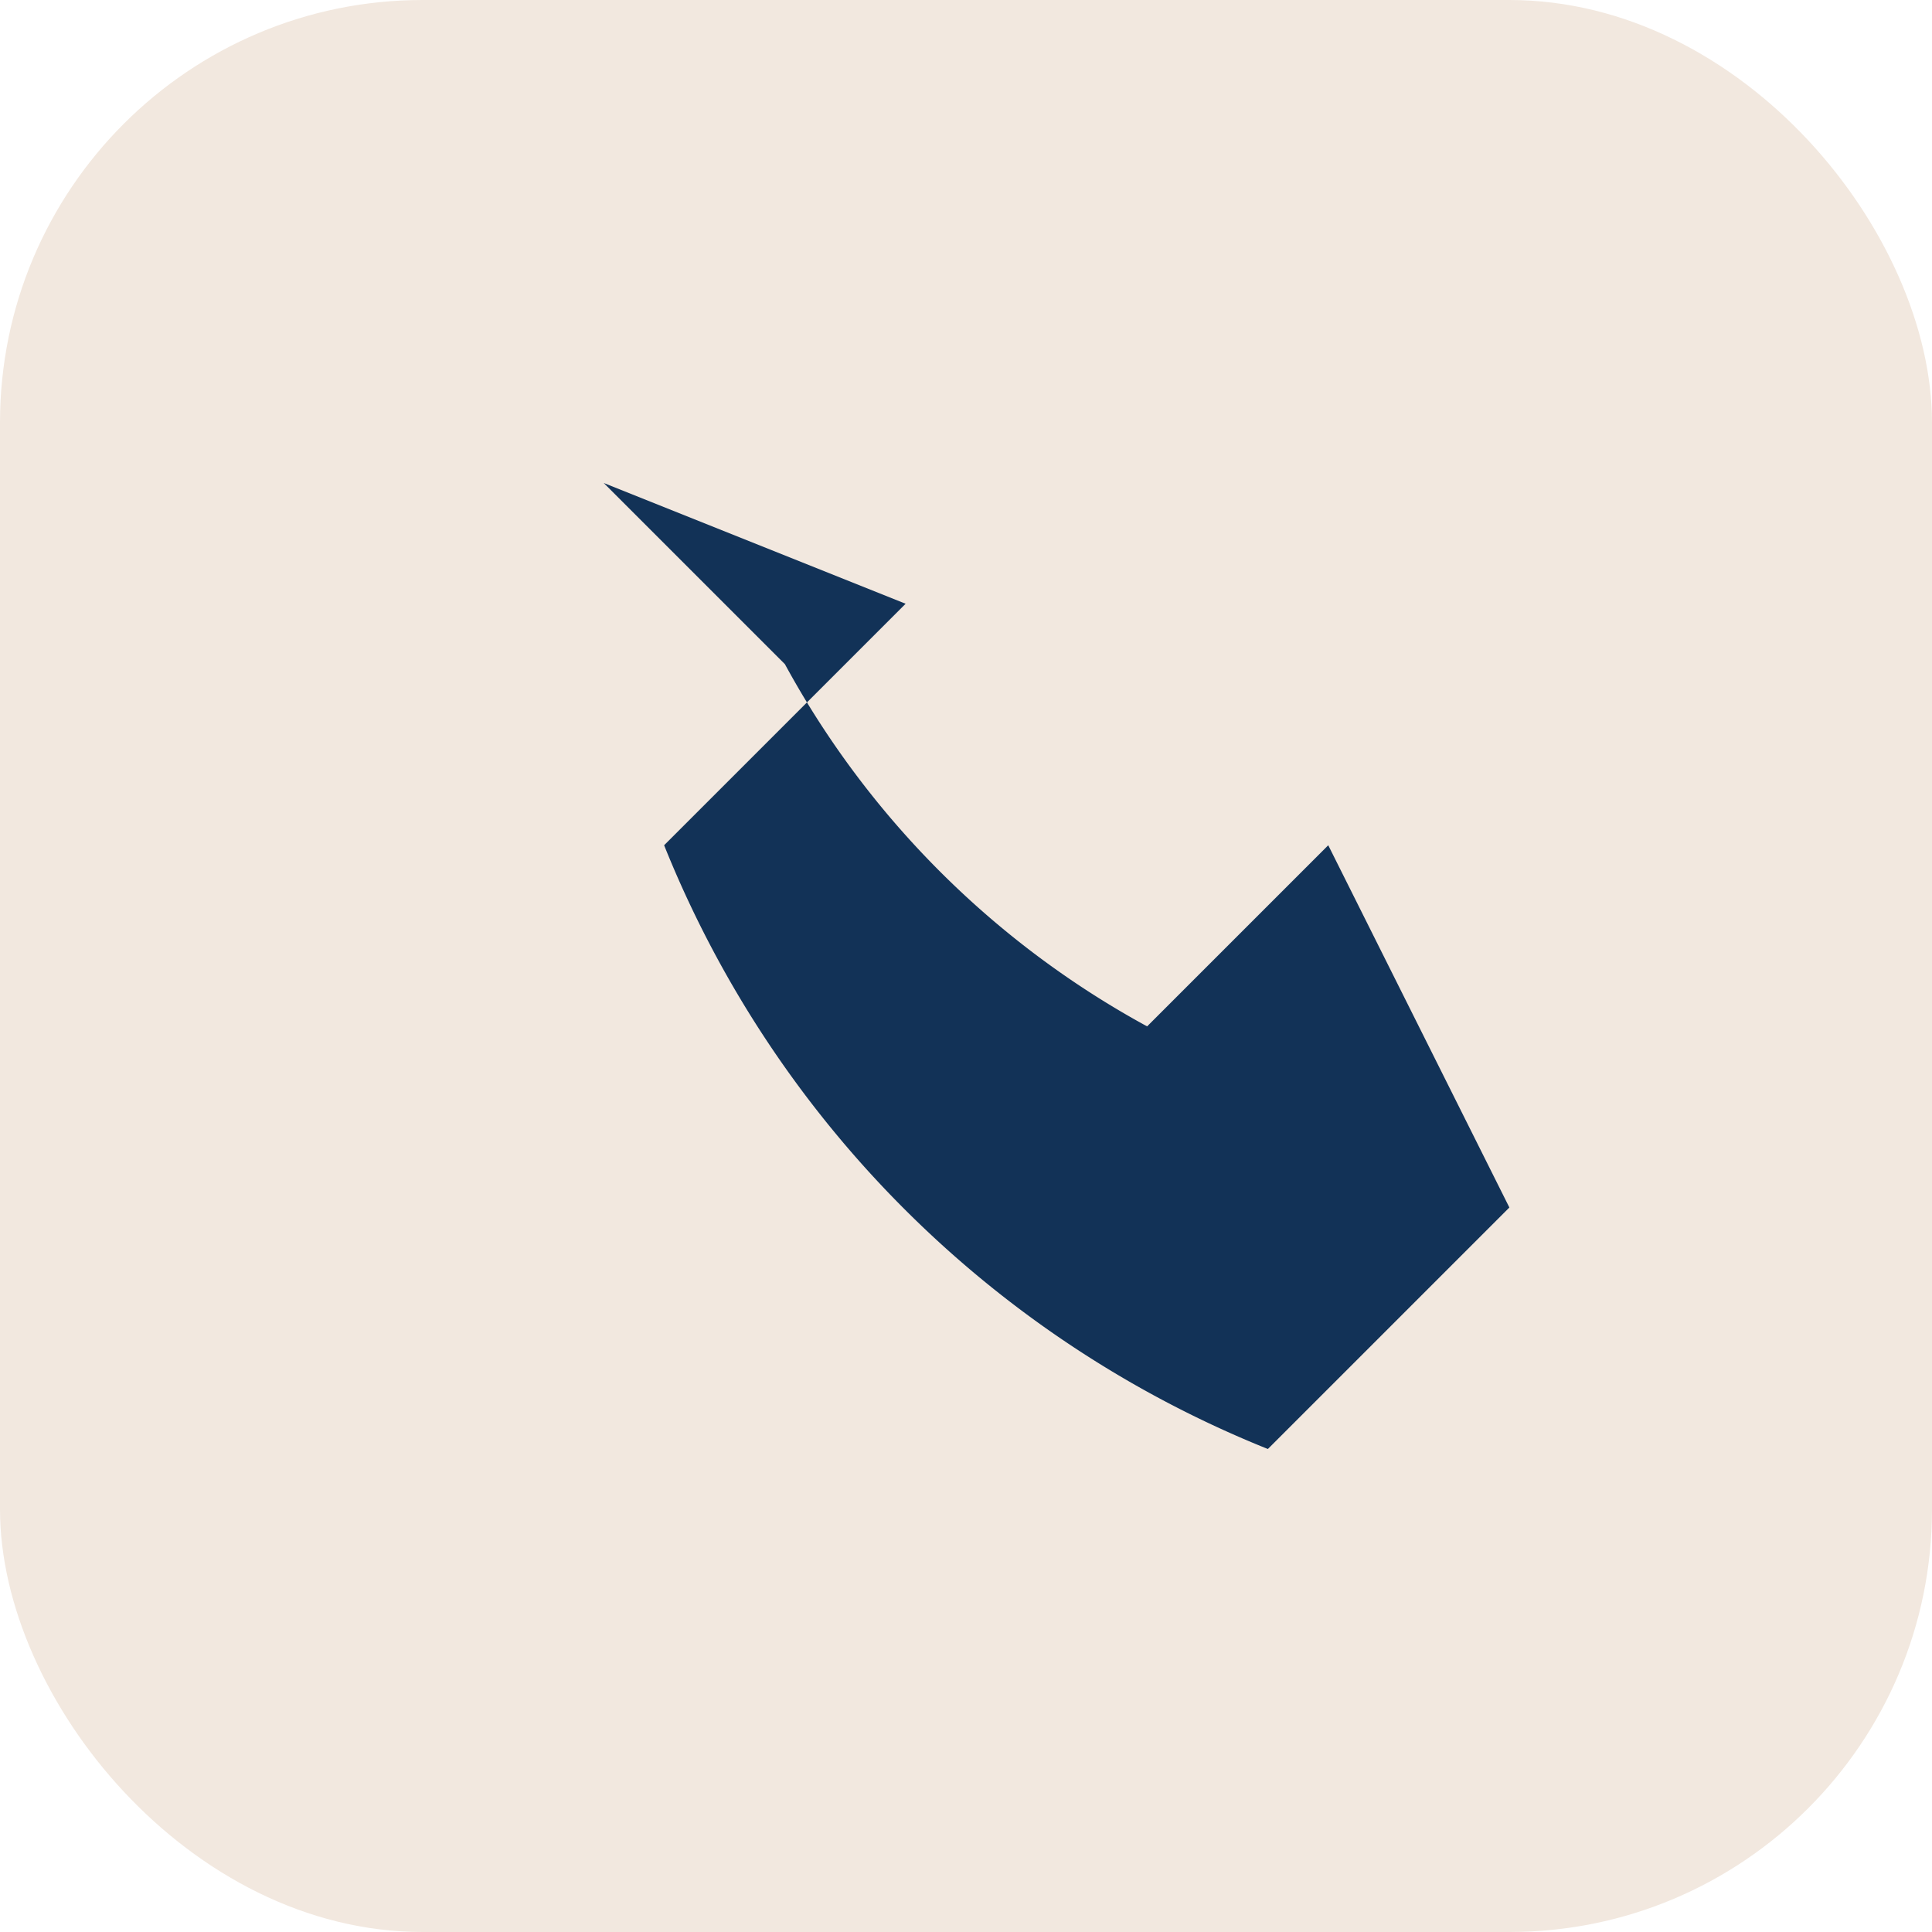
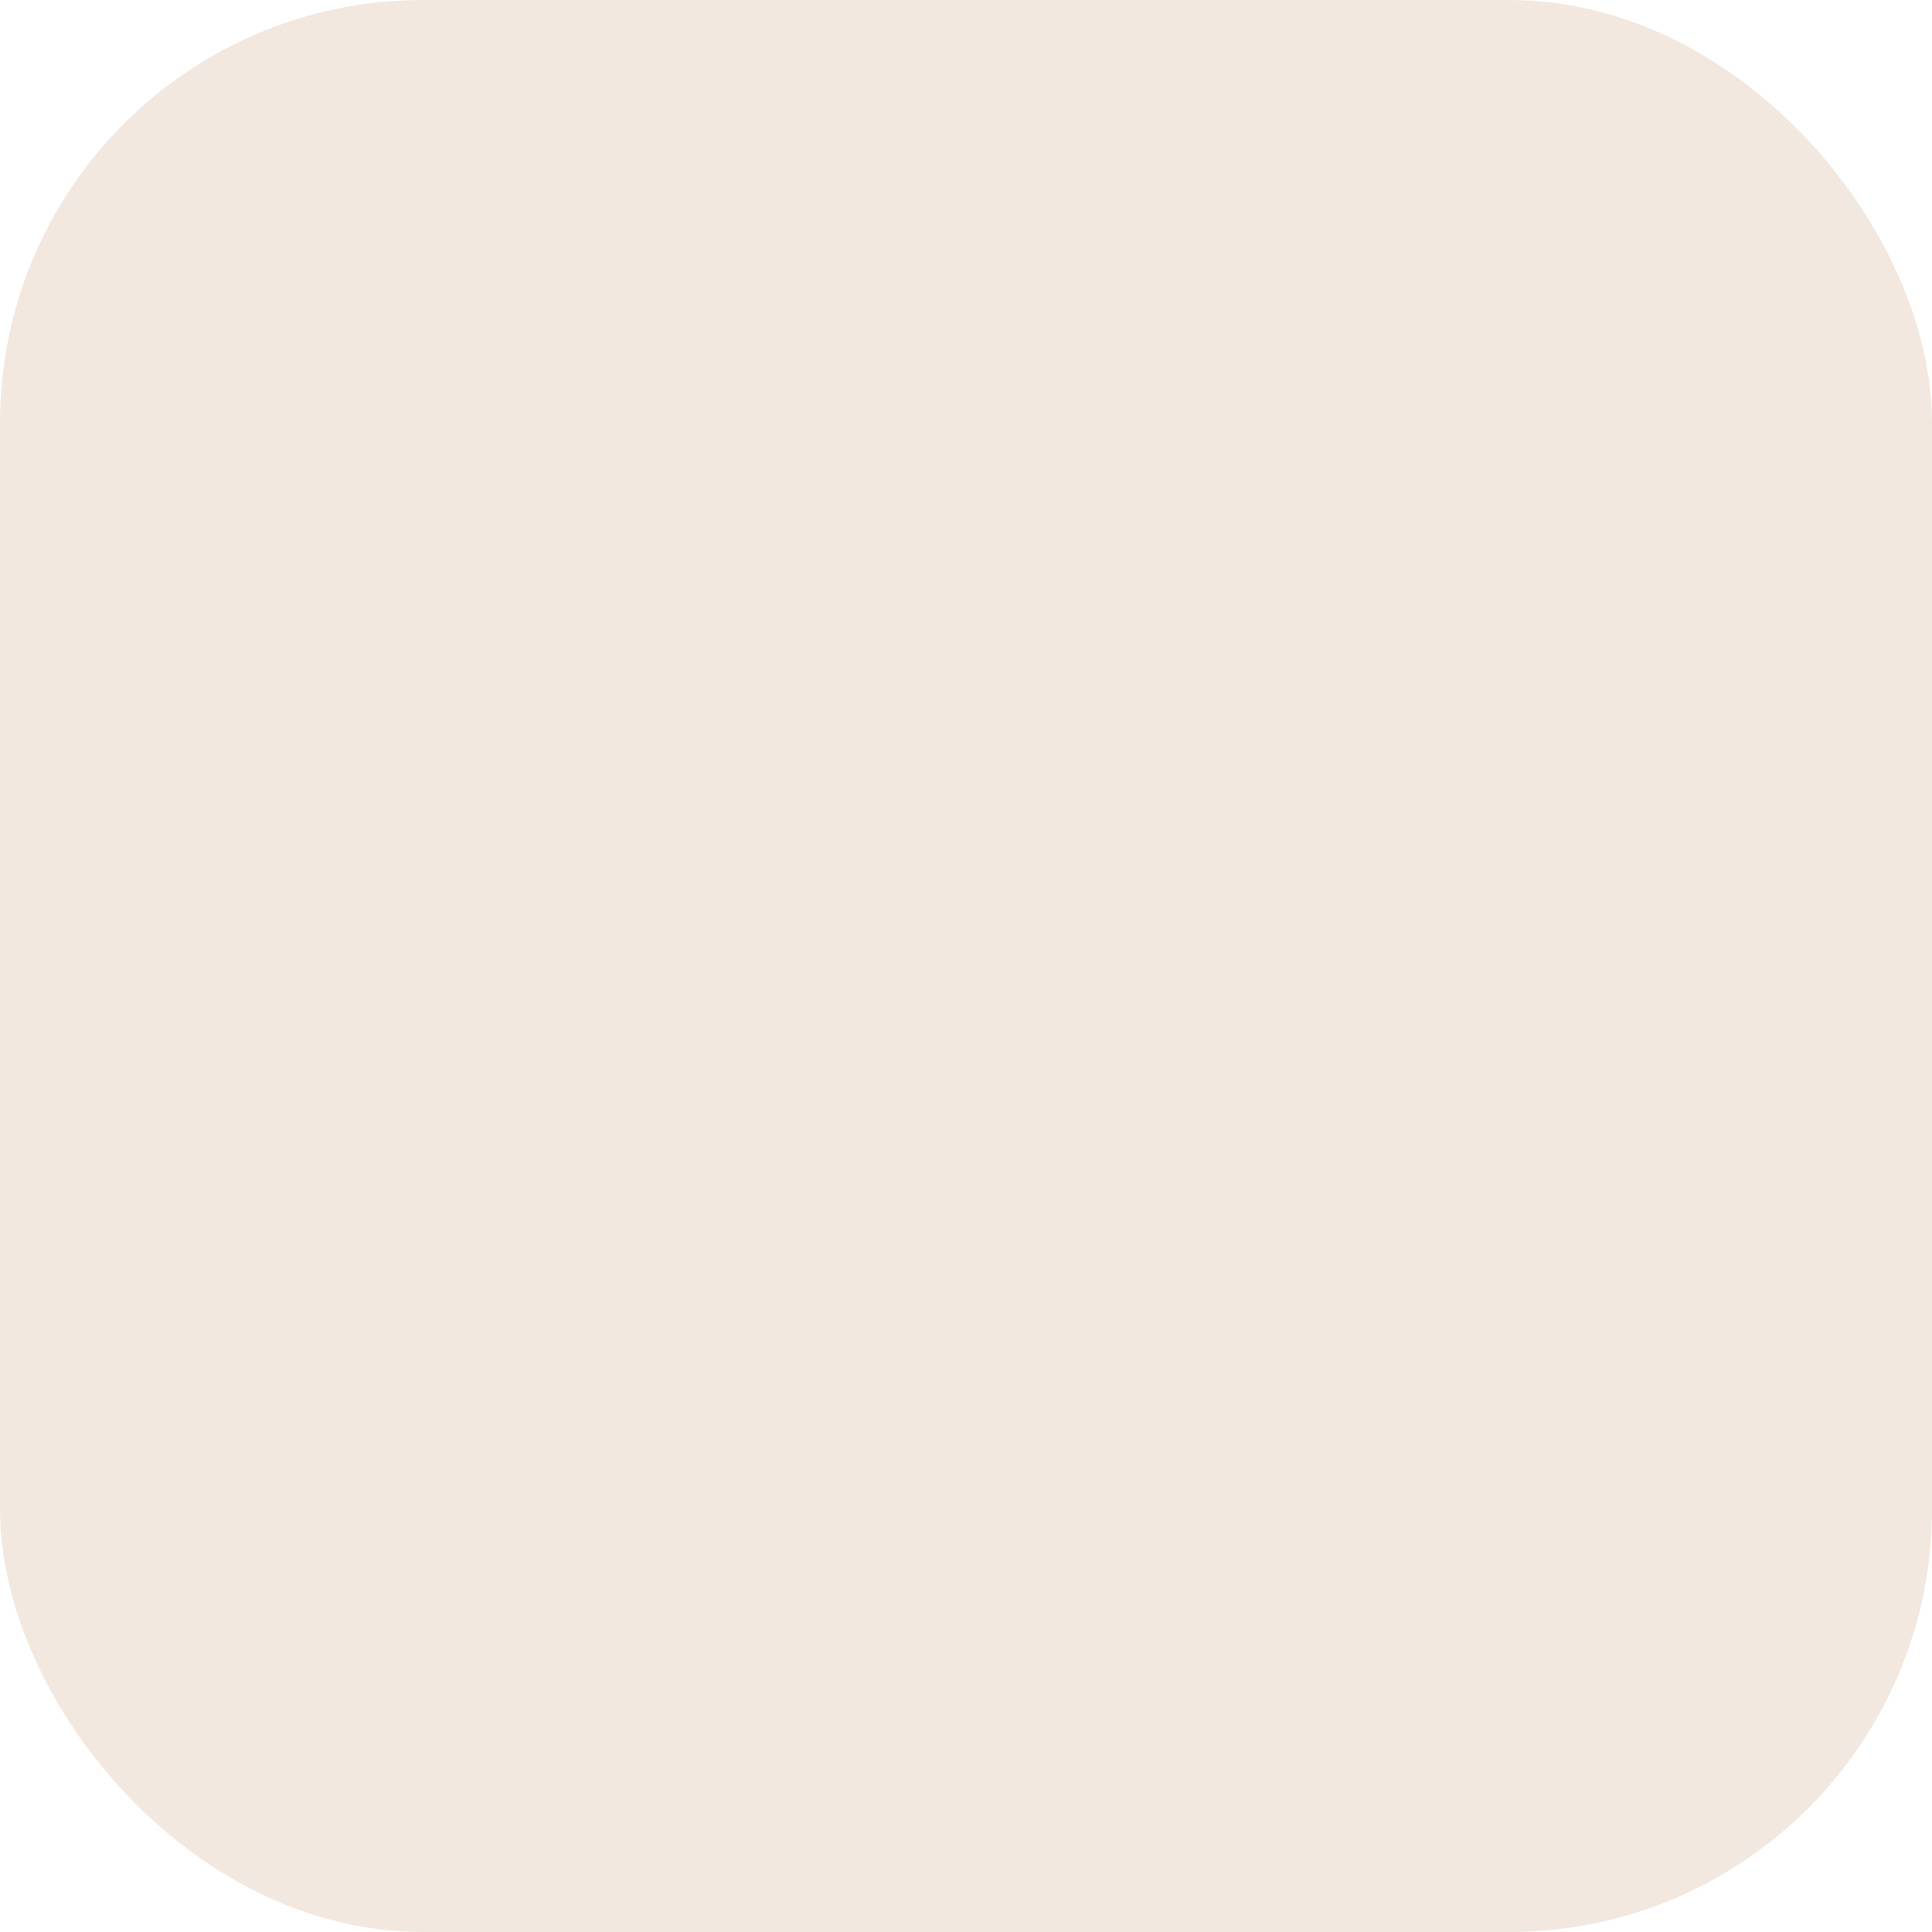
<svg xmlns="http://www.w3.org/2000/svg" width="32" height="32" viewBox="0 0 32 32">
  <rect width="32" height="32" rx="7" fill="#F2E8DF" />
-   <path d="M10 8l3 3a15 15 0 006 6l3-3 3 6-4 4a18 18 0 01-10-10l4-4z" fill="#123257" />
</svg>